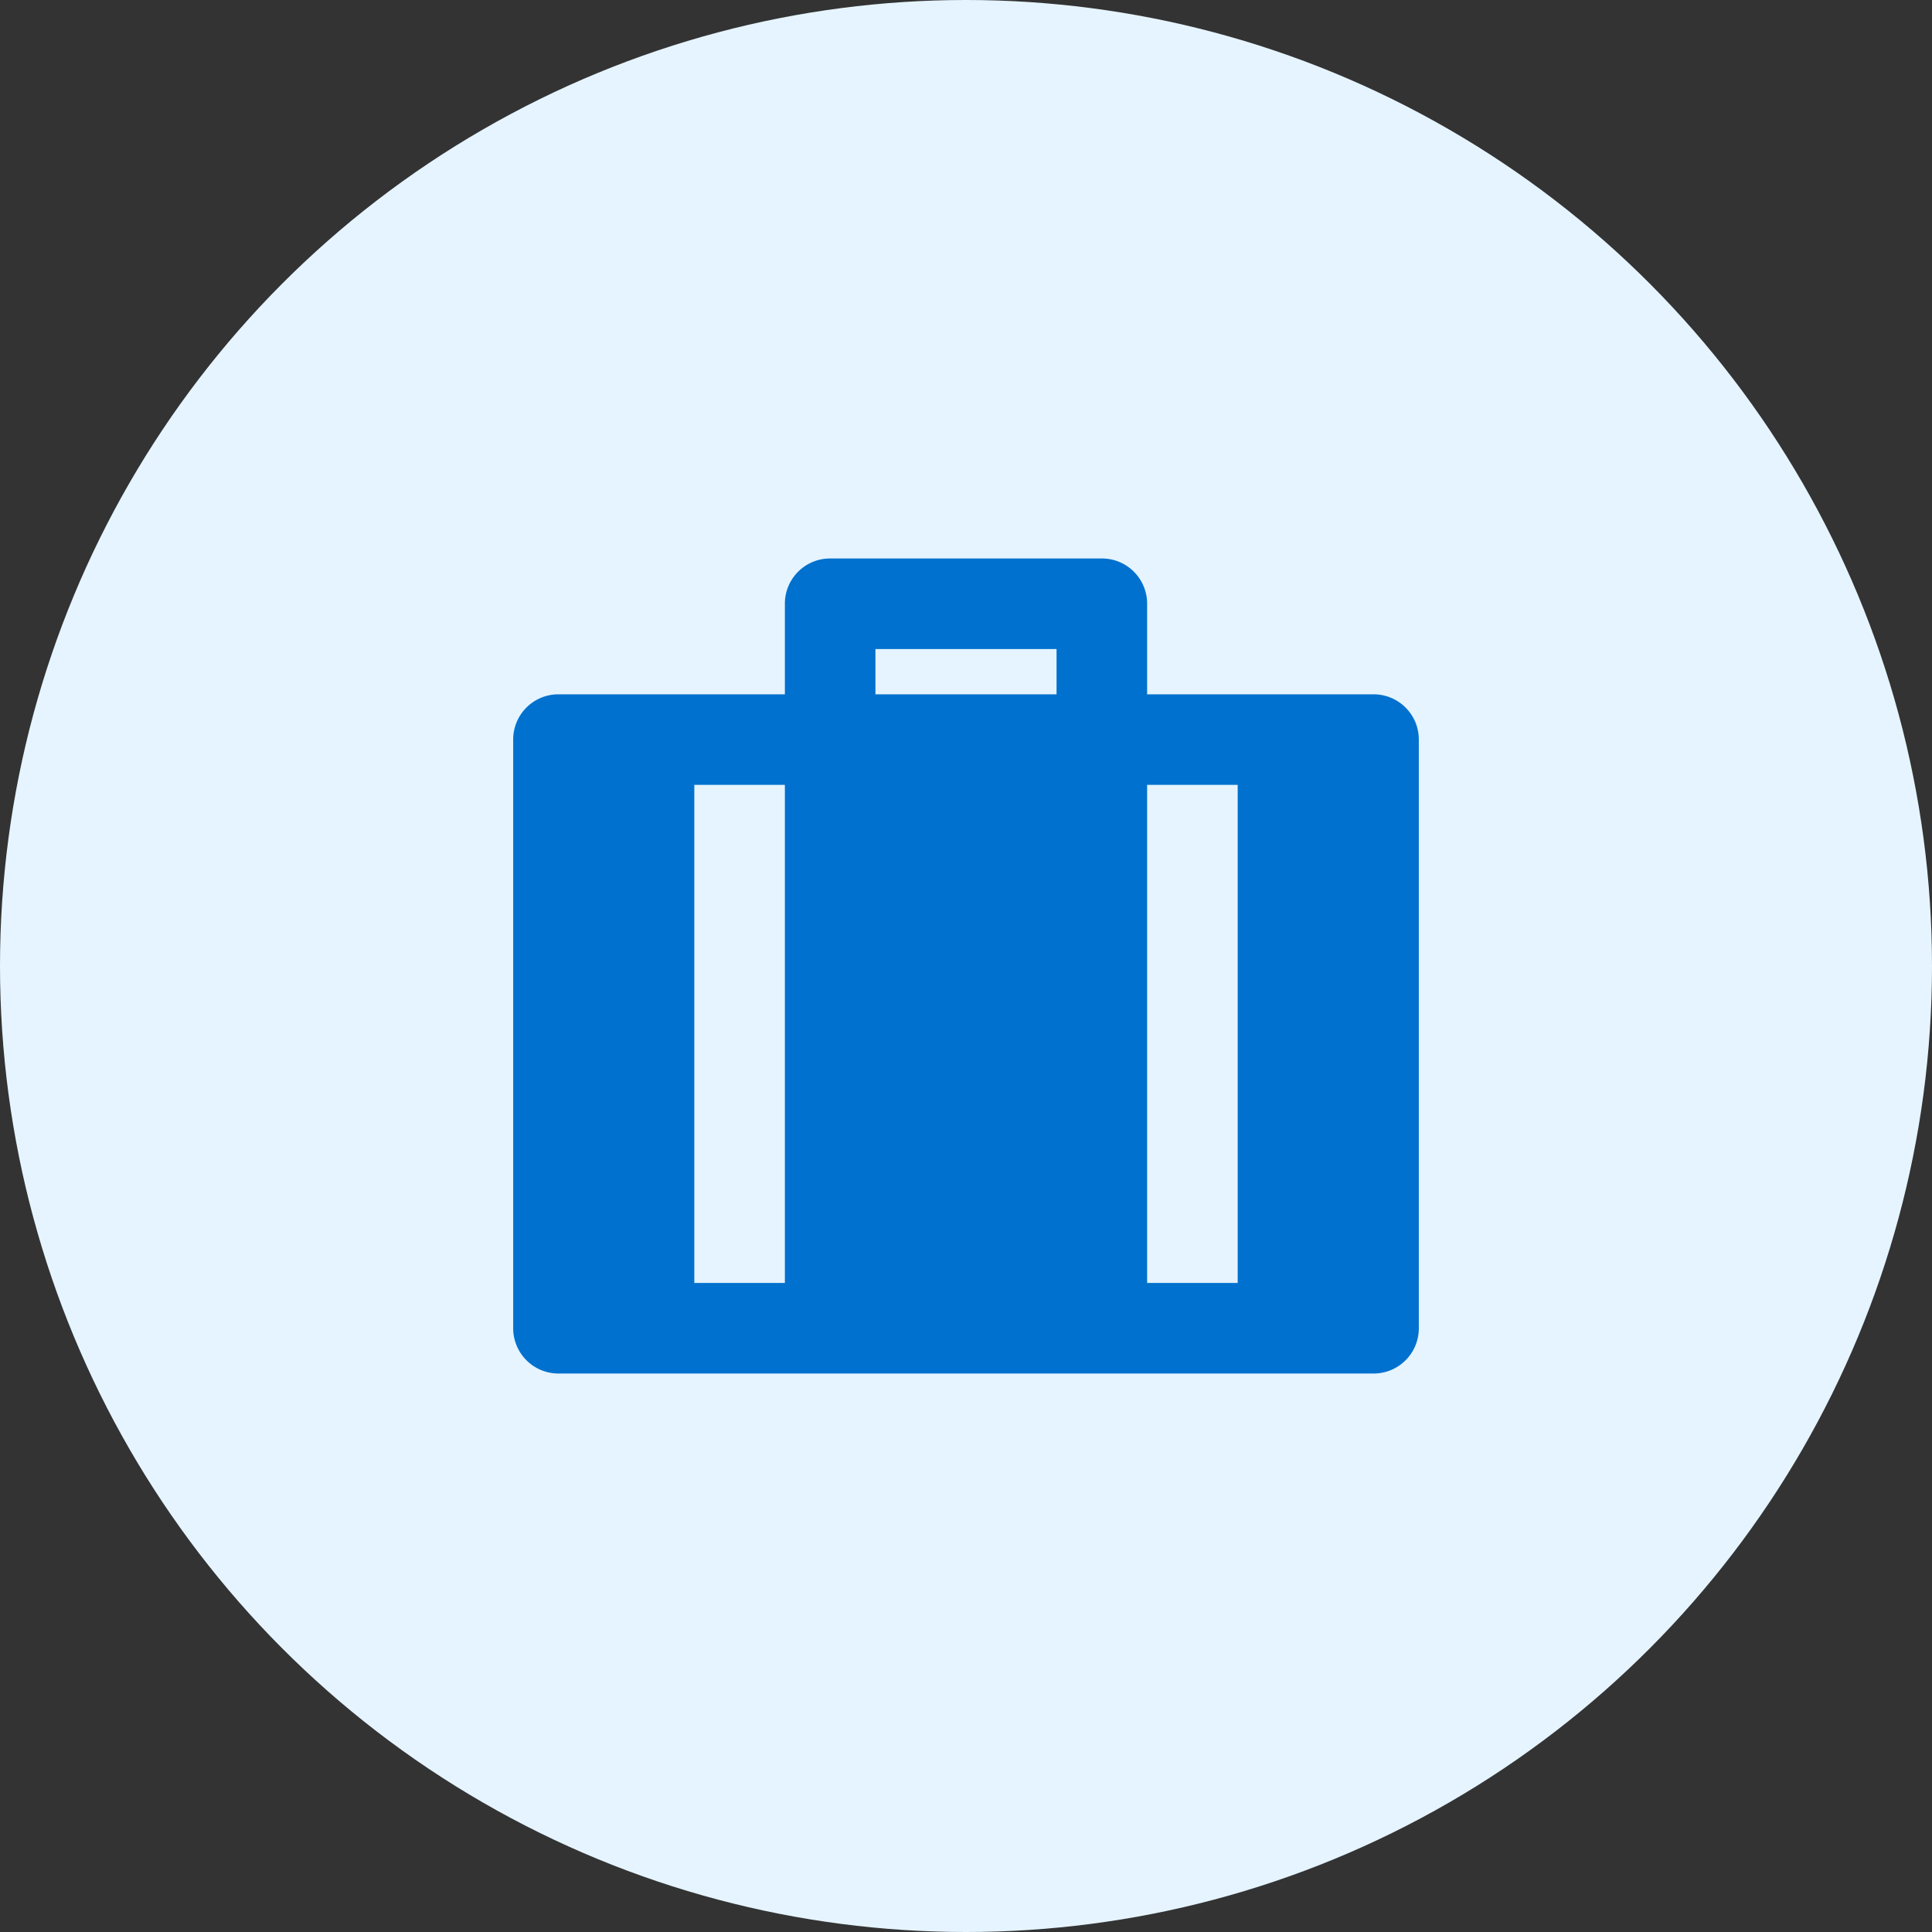
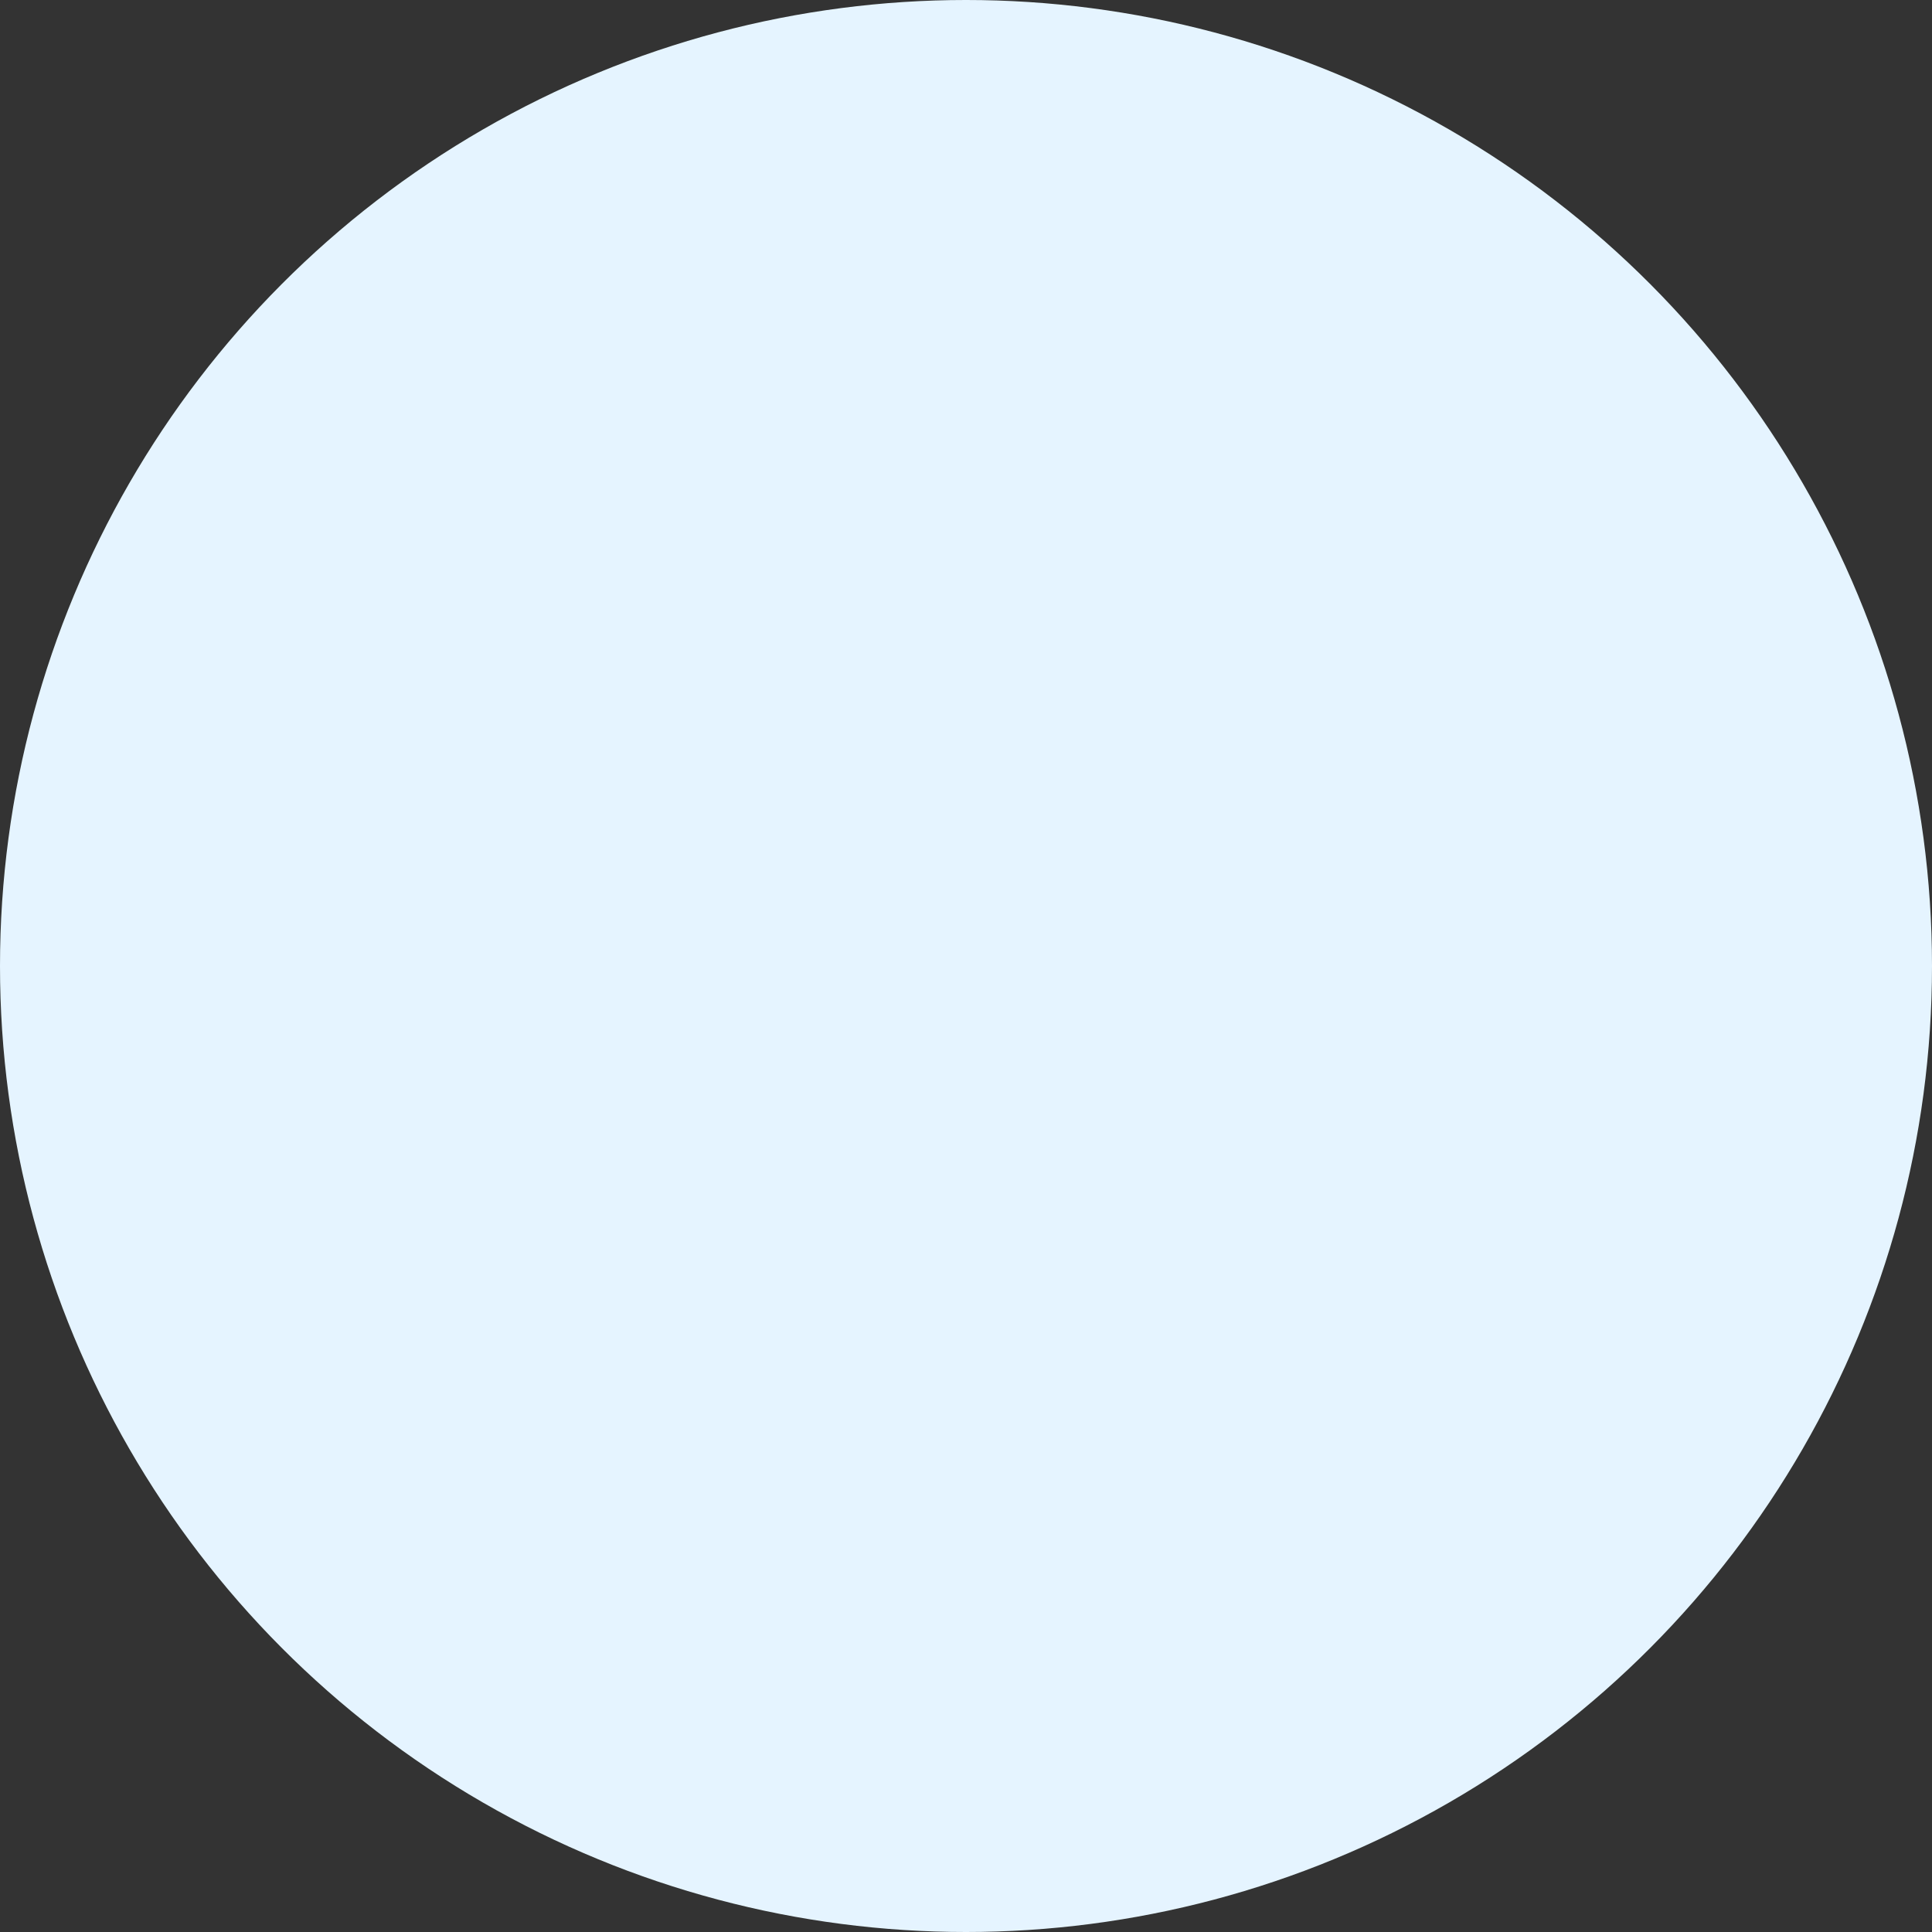
<svg xmlns="http://www.w3.org/2000/svg" width="64" height="64" viewBox="0 0 64 64" fill="none">
  <rect x="0" y="0" width="64" height="64" fill="#333333" stroke="none" />
  <circle cx="32" cy="32" r="32" fill="#E5F4FF" />
  <g clip-path="url(#clip0_5390_30556)">
    <path d="M36.5 18.5c.83 0 1.5.67 1.5 1.5v3h7.5c.83 0 1.5.67 1.5 1.5V44c0 .83-.67 1.5-1.5 1.5h-27A1.5 1.5 0 0 1 17 44V24.5c0-.83.67-1.5 1.5-1.5H26v-3c0-.83.67-1.5 1.5-1.5h9ZM26 26h-3v16.5h3V26Zm15 0h-3v16.5h3V26Zm-6-4.5h-6V23h6v-1.5Z" fill="#0071CE" />
  </g>
  <defs>
    <clipPath id="clip0_5390_30556">
-       <rect width="36" height="36" fill="white" transform="translate(14 14)" />
-     </clipPath>
+       </clipPath>
  </defs>
</svg>